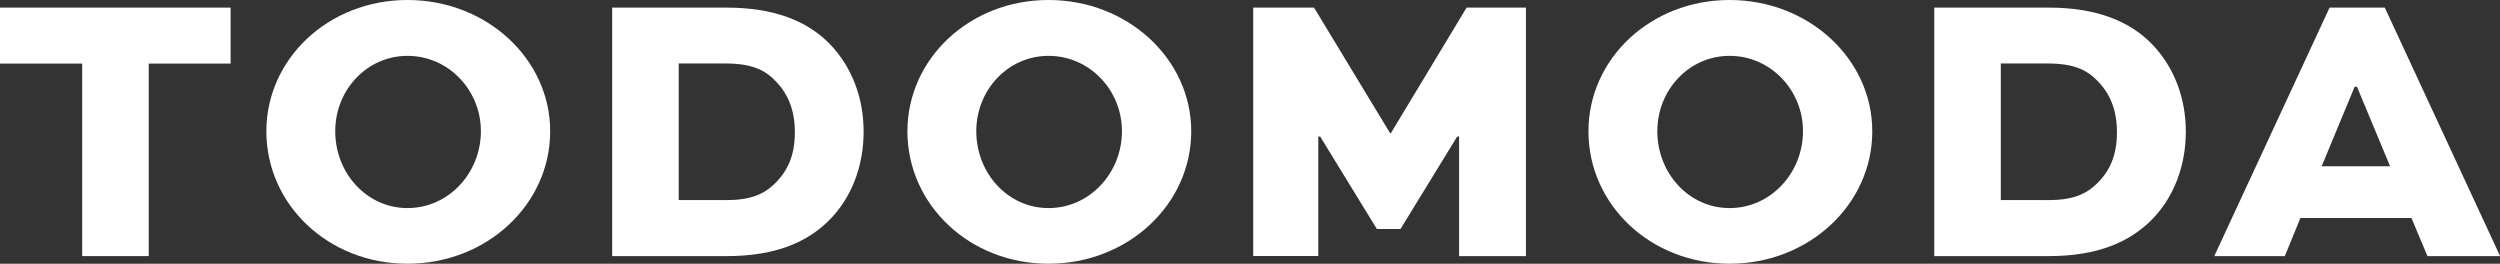
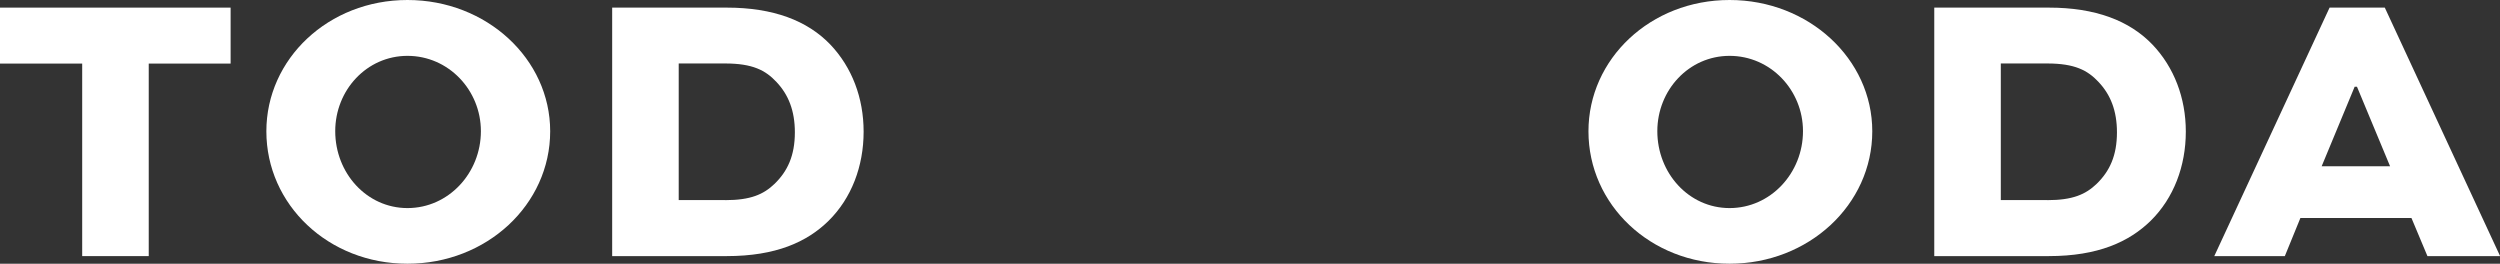
<svg xmlns="http://www.w3.org/2000/svg" version="1.1" x="0px" y="0px" viewBox="0 0 23.633 2.493" style="enable-background:new 0 0 23.633 2.493;" xml:space="preserve">
  <rect x="0" y="0" width="23.633" height="2.493" fill="#333333" stroke="none" />
  <style type="text/css">
	.st0{fill:#FFFFFF;}
	.st1{clip-path:url(#SVGID_2_);}
	.st2{clip-path:url(#SVGID_4_);fill:#FFFFFF;}
	.st3{clip-path:url(#SVGID_6_);}
	.st4{fill:#B1B1B1;}
	.st5{fill:#C6C6C5;}
	.st6{fill:#1D1D1B;}
	.st7{fill:#606060;}
</style>
  <g id="Capa_1">
    <g>
      <g>
        <g>
          <path class="st0" d="M0,0.072h2.18v0.529H1.406v1.82H0.777V0.601H0V0.072z" />
          <path class="st0" d="M3.852,0C4.6,0,5.201,0.557,5.201,1.241c0,0.694-0.601,1.252-1.349,1.252      c-0.748,0-1.334-0.558-1.334-1.252C2.518,0.557,3.104,0,3.852,0z M3.852,1.967      c0.388,0,0.694-0.331,0.694-0.727c0-0.388-0.306-0.712-0.694-0.712c-0.385,0-0.683,0.324-0.683,0.712      C3.169,1.637,3.467,1.967,3.852,1.967z" />
          <path class="st0" d="M5.787,2.421V0.072h1.083c0.439,0,0.763,0.122,0.982,0.352      C8.053,0.637,8.164,0.924,8.164,1.245c0,0.327-0.115,0.629-0.331,0.842      C7.629,2.288,7.334,2.421,6.87,2.421H5.787z M6.855,1.892c0.241,0,0.363-0.054,0.468-0.155      c0.122-0.119,0.191-0.266,0.191-0.486c0-0.205-0.061-0.356-0.173-0.475      c-0.104-0.112-0.227-0.176-0.486-0.176H6.416v1.291H6.855z" />
-           <path class="st0" d="M9.912,0c0.748,0,1.349,0.557,1.349,1.241c0,0.694-0.601,1.252-1.349,1.252      c-0.748,0-1.334-0.558-1.334-1.252C8.578,0.557,9.164,0,9.912,0z M9.912,1.967      c0.388,0,0.694-0.331,0.694-0.727c0-0.388-0.306-0.712-0.694-0.712      c-0.385,0-0.683,0.324-0.683,0.712C9.229,1.637,9.527,1.967,9.912,1.967z" />
-           <path class="st0" d="M13.793,2.421V1.291h-0.018L13.239,2.165h-0.223l-0.536-0.874H12.462v1.129h-0.615      V0.072h0.575l0.719,1.187h0.007l0.716-1.187h0.561v2.349H13.793z" />
          <path class="st0" d="M16.35,0c0.748,0,1.349,0.557,1.349,1.241c0,0.694-0.601,1.252-1.349,1.252      c-0.748,0-1.334-0.558-1.334-1.252C15.016,0.557,15.602,0,16.35,0z M16.35,1.967      c0.388,0,0.694-0.331,0.694-0.727c0-0.388-0.306-0.712-0.694-0.712      c-0.385,0-0.683,0.324-0.683,0.712C15.667,1.637,15.965,1.967,16.35,1.967z" />
          <path class="st0" d="M18.285,2.421V0.072h1.083c0.439,0,0.763,0.122,0.982,0.352      c0.201,0.212,0.313,0.5,0.313,0.82c0,0.327-0.115,0.629-0.331,0.842      c-0.205,0.201-0.5,0.335-0.964,0.335H18.285z M19.353,1.892c0.241,0,0.363-0.054,0.468-0.155      c0.122-0.119,0.191-0.266,0.191-0.486c0-0.205-0.061-0.356-0.173-0.475      c-0.104-0.112-0.227-0.176-0.486-0.176h-0.439v1.291H19.353z" />
          <path class="st0" d="M20.932,2.421l1.09-2.349h0.522l1.09,2.349h-0.687l-0.151-0.36h-1.05      l-0.147,0.36H20.932z M21.947,1.572h0.647l-0.313-0.752h-0.022L21.947,1.572z" />
        </g>
      </g>
    </g>
  </g>
  <g id="Capa_2">
</g>
</svg>